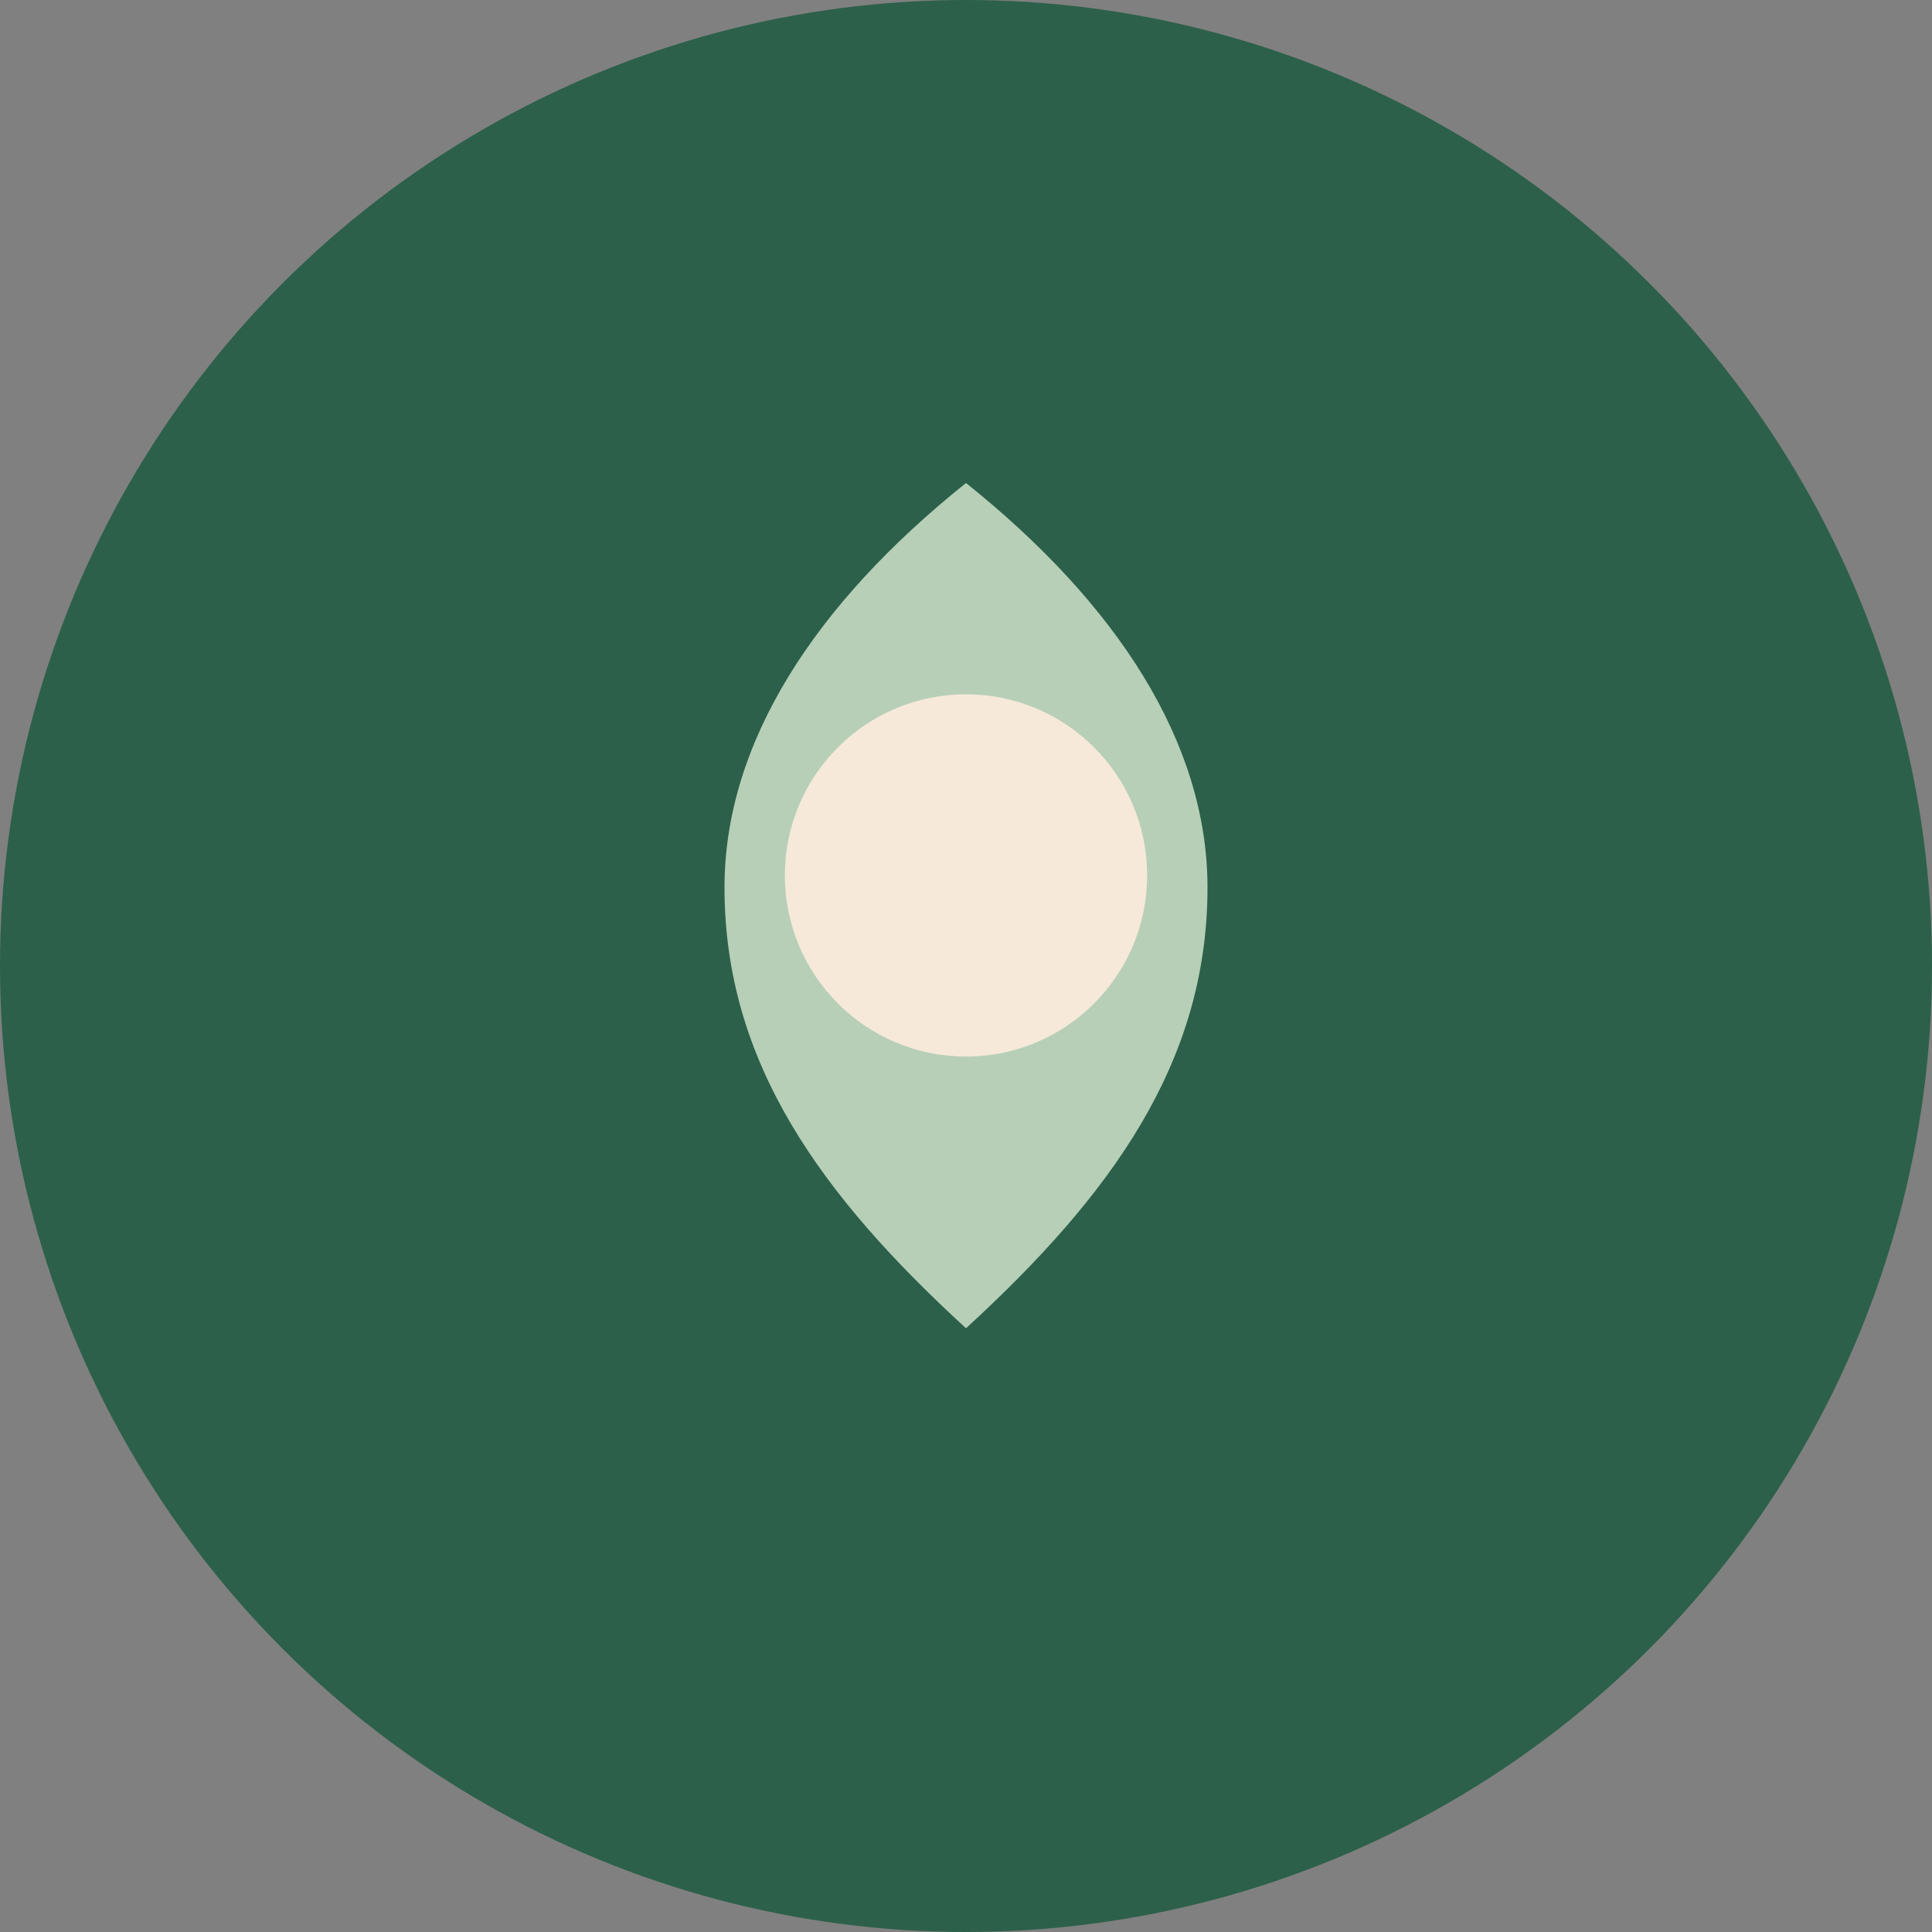
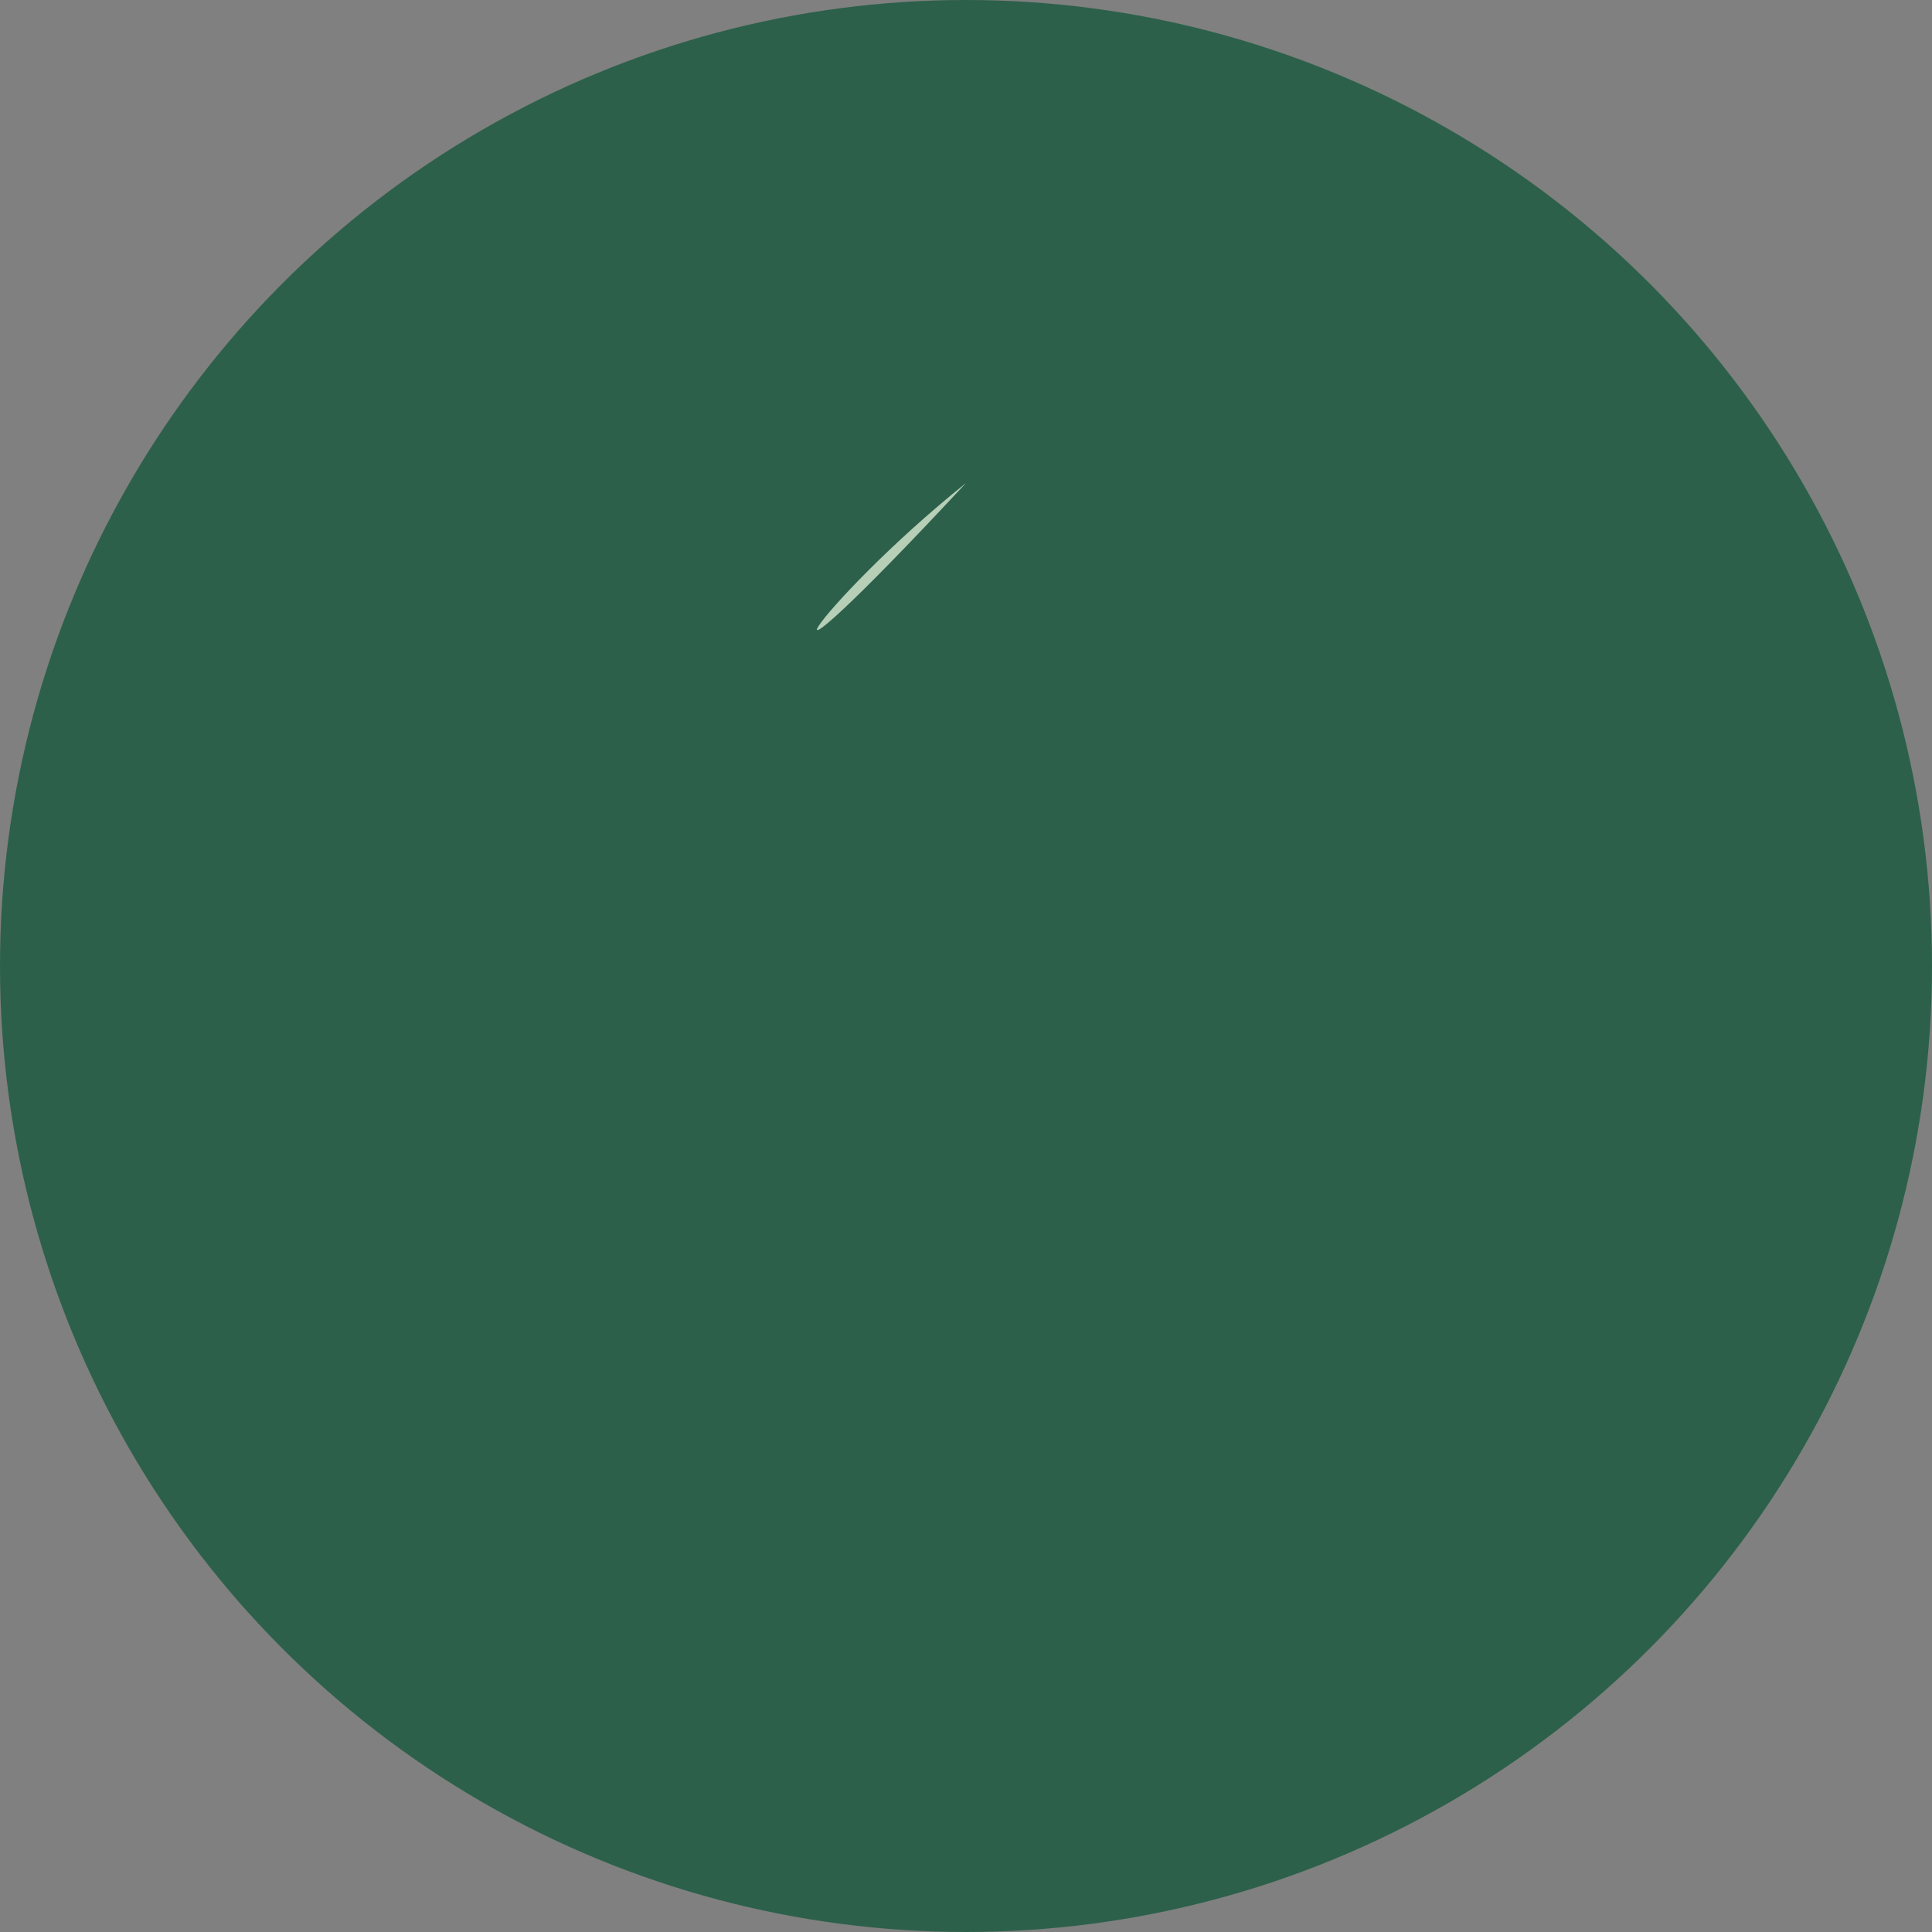
<svg xmlns="http://www.w3.org/2000/svg" width="32" height="32" viewBox="0 0 32 32">
  <rect x="0" y="0" width="32" height="32" fill="#808080" stroke="none" />
  <circle cx="16" cy="16" r="16" fill="#2C604A" />
-   <path d="M16 8c2.5 2 4 4.3 4 6.7 0 2.9-1.6 5.1-4 7.3-2.4-2.2-4-4.4-4-7.3C12 12.3 13.5 10 16 8z" fill="#B7CFB7" />
-   <circle cx="16" cy="14.5" r="3" fill="#F6E9D9" />
+   <path d="M16 8C12 12.3 13.5 10 16 8z" fill="#B7CFB7" />
</svg>